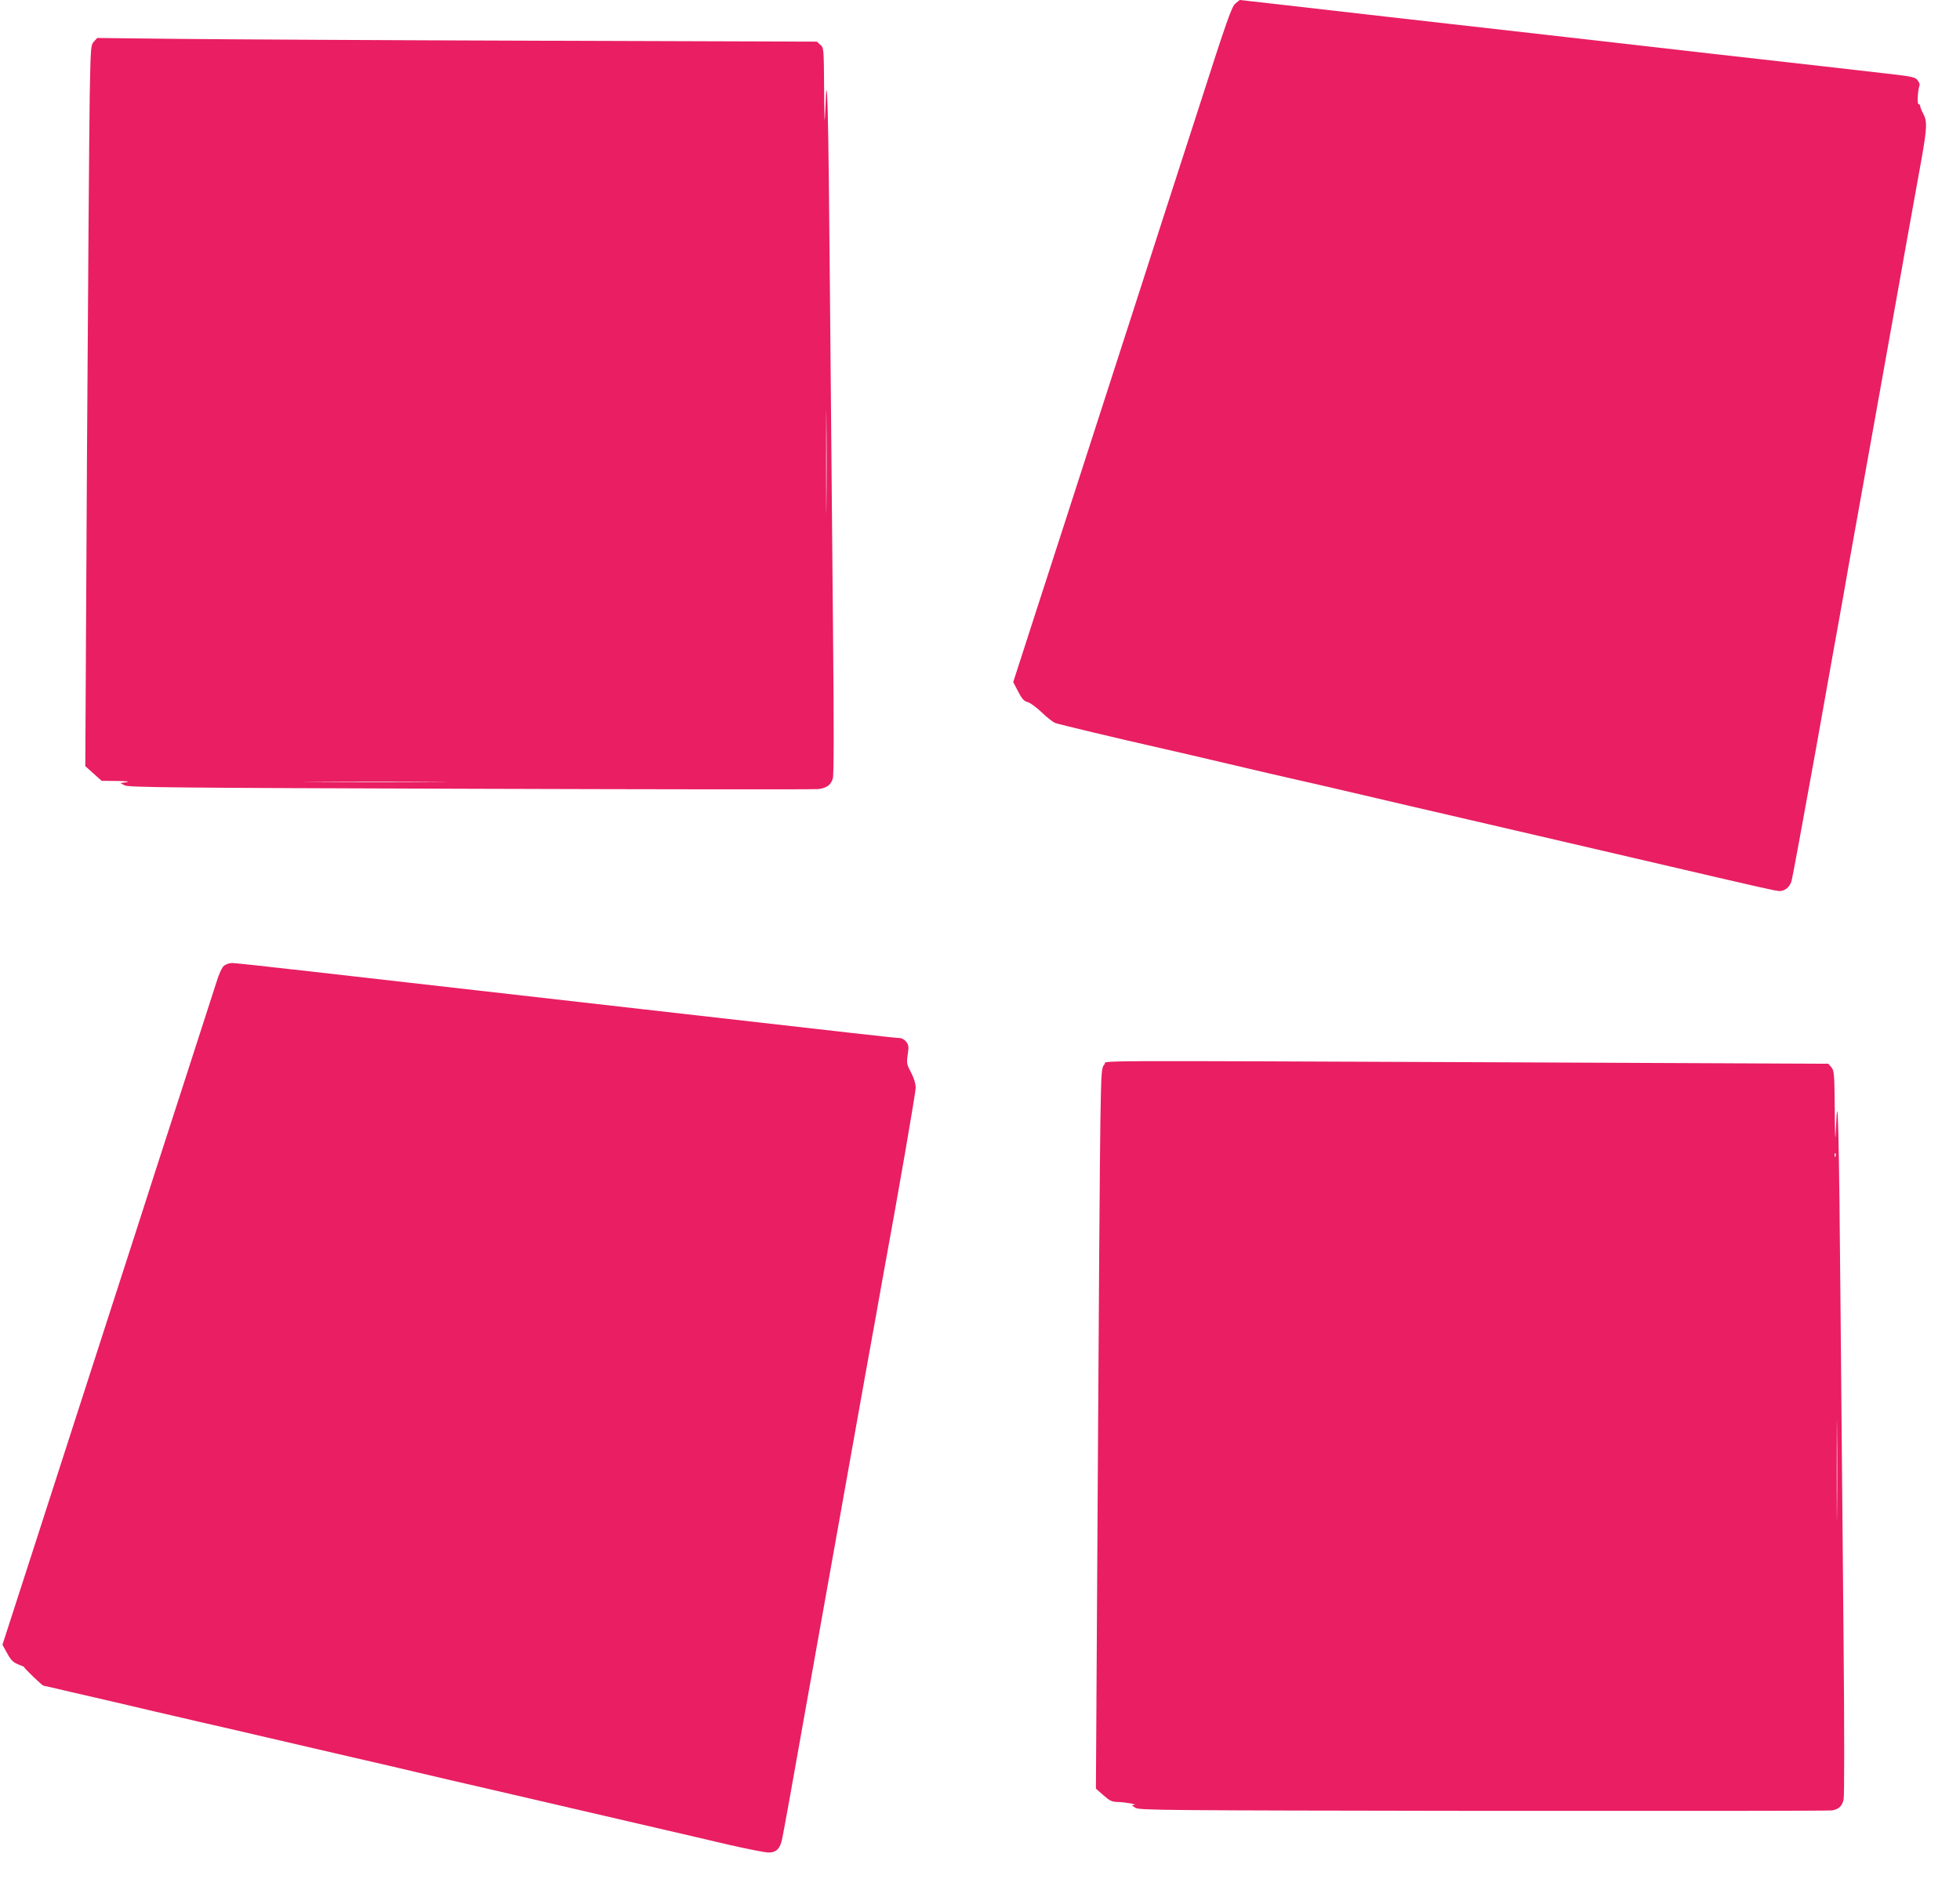
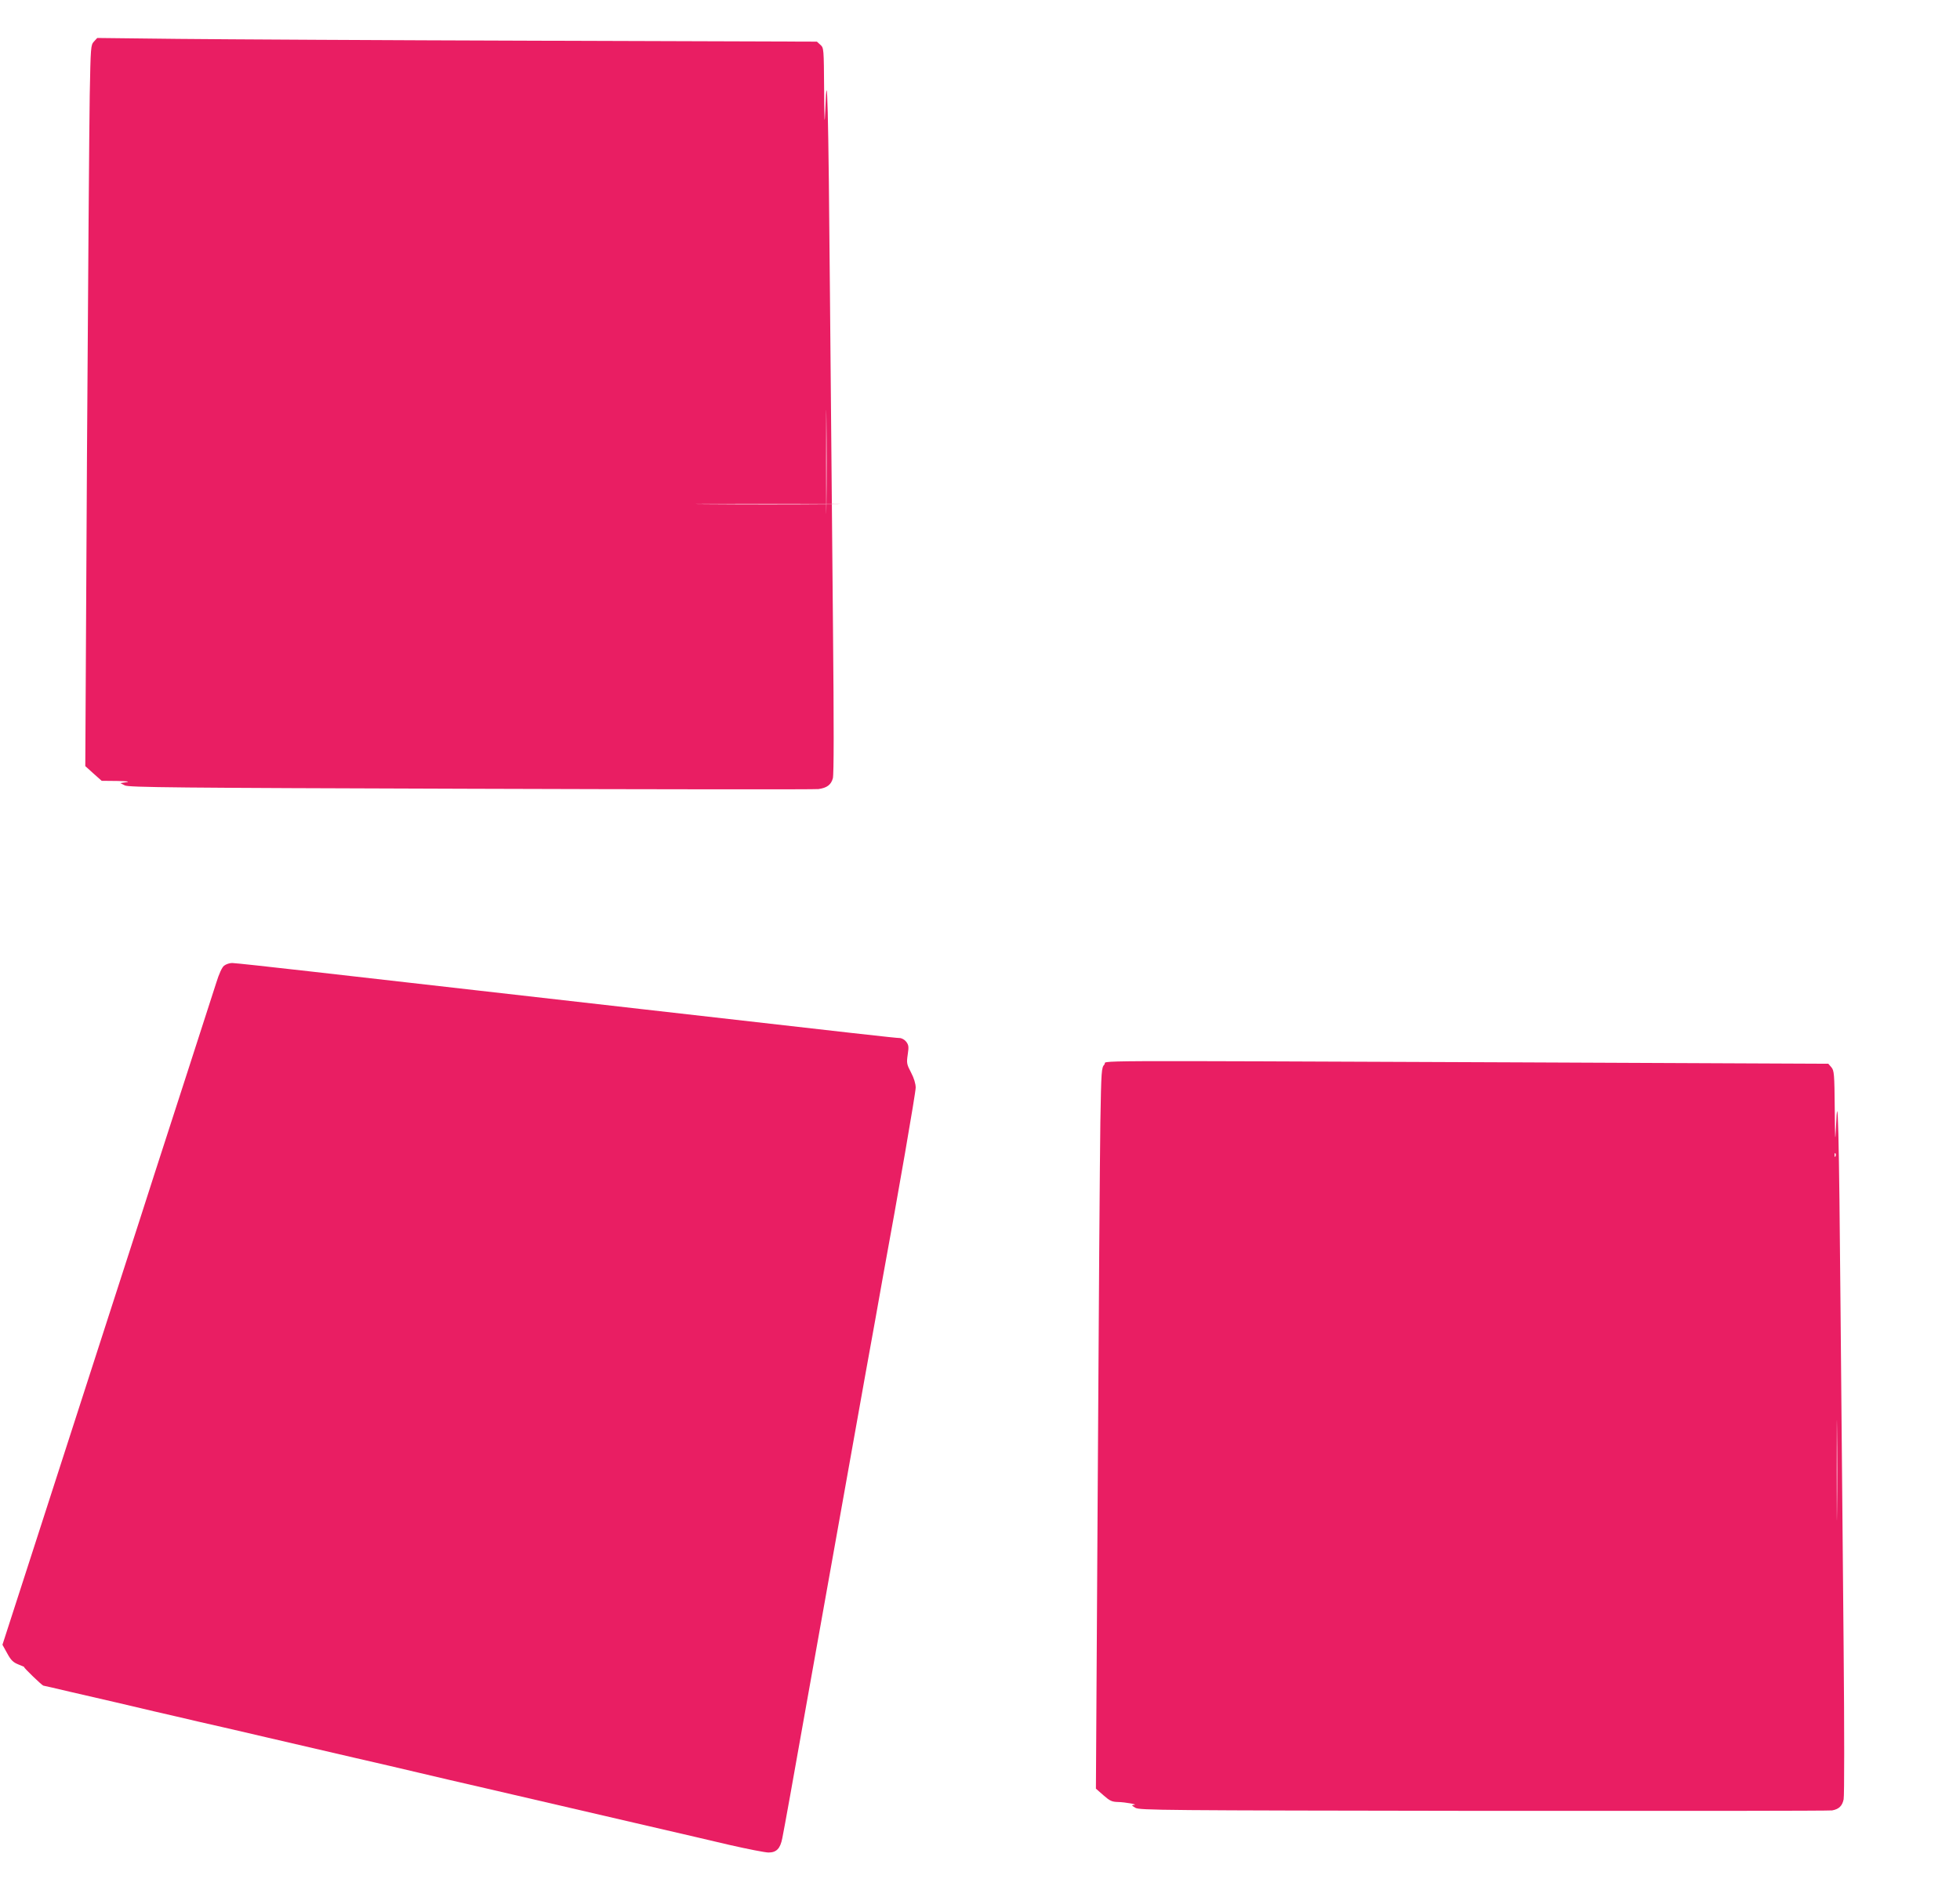
<svg xmlns="http://www.w3.org/2000/svg" version="1.0" width="1280pt" height="1232pt" viewBox="0 0 1280 1232" preserveAspectRatio="xMidYMid meet">
  <g transform="translate(0,1232) scale(0.1,-0.1)" fill="#e91e63" stroke="none">
-     <path d="M8068 12297 c-24 -19 -56 -110 -238 -677 -117 -360 -234 -725 -262 -810 -27 -85 -71 -222 -98 -305 -49 -152 -431 -1334 -520 -1610 -27 -82 -112 -348 -191 -590 l-142 -440 32 -62 c25 -48 39 -63 60 -68 16 -3 57 -33 92 -66 35 -34 75 -65 89 -71 24 -9 421 -104 705 -168 72 -16 265 -61 430 -100 165 -39 359 -84 430 -100 72 -16 276 -63 455 -105 179 -42 440 -103 580 -135 140 -32 392 -91 560 -130 168 -39 361 -84 430 -100 69 -16 262 -61 430 -100 621 -145 690 -160 712 -160 34 0 65 25 77 63 6 17 76 399 157 847 80 448 156 876 170 950 13 74 33 185 43 245 11 61 81 452 156 870 75 418 145 807 155 865 26 149 123 689 165 920 40 225 42 266 15 317 -11 21 -20 43 -20 50 0 7 -5 13 -11 13 -10 0 -5 90 7 124 2 6 -4 21 -14 33 -15 19 -37 24 -197 42 -99 12 -614 70 -1145 130 -531 61 -1008 115 -1060 121 -52 6 -528 60 -1058 120 -530 61 -964 110 -965 110 -1 0 -14 -10 -29 -23z" />
-     <path d="M613 12048 c-20 -22 -21 -33 -27 -348 -3 -179 -11 -1238 -18 -2355 l-11 -2029 53 -48 54 -48 100 -1 c66 -1 87 -4 61 -8 l-39 -6 29 -15 c26 -13 321 -16 2260 -22 1227 -4 2248 -5 2270 -2 56 8 82 28 94 70 7 25 7 347 1 973 -5 515 -14 1503 -20 2196 -10 1212 -18 1532 -30 1205 -5 -121 -6 -99 -8 126 -2 266 -2 271 -24 291 l-23 21 -1820 6 c-1001 3 -2058 9 -2350 12 l-530 6 -22 -24z m4784 -3021 c-1 -150 -2 -24 -2 278 0 303 1 425 2 272 2 -153 2 -401 0 -550z m-2564 -1814 c-211 -2 -555 -2 -765 0 -211 1 -39 2 382 2 421 0 593 -1 383 -2z" />
+     <path d="M613 12048 c-20 -22 -21 -33 -27 -348 -3 -179 -11 -1238 -18 -2355 l-11 -2029 53 -48 54 -48 100 -1 c66 -1 87 -4 61 -8 l-39 -6 29 -15 c26 -13 321 -16 2260 -22 1227 -4 2248 -5 2270 -2 56 8 82 28 94 70 7 25 7 347 1 973 -5 515 -14 1503 -20 2196 -10 1212 -18 1532 -30 1205 -5 -121 -6 -99 -8 126 -2 266 -2 271 -24 291 l-23 21 -1820 6 c-1001 3 -2058 9 -2350 12 l-530 6 -22 -24z m4784 -3021 c-1 -150 -2 -24 -2 278 0 303 1 425 2 272 2 -153 2 -401 0 -550z c-211 -2 -555 -2 -765 0 -211 1 -39 2 382 2 421 0 593 -1 383 -2z" />
    <path d="M1463 6012 c-13 -10 -33 -53 -51 -112 -17 -52 -103 -320 -192 -595 -89 -275 -184 -569 -211 -652 -27 -84 -71 -222 -98 -305 -27 -84 -122 -378 -211 -653 -196 -607 -205 -634 -471 -1459 l-213 -659 31 -56 c25 -46 39 -59 74 -73 24 -9 41 -17 37 -17 -7 -1 118 -121 125 -121 2 0 82 -18 178 -41 96 -22 230 -53 299 -69 69 -16 184 -43 255 -60 72 -16 198 -46 280 -65 83 -18 287 -66 455 -105 168 -39 420 -97 560 -130 140 -32 334 -77 430 -100 96 -23 290 -68 430 -100 140 -33 392 -91 560 -130 168 -39 420 -97 560 -130 140 -32 353 -82 472 -110 119 -27 235 -50 257 -50 52 0 77 26 90 94 10 47 86 470 131 726 17 94 312 1746 410 2295 22 121 52 285 66 365 14 80 36 204 49 275 102 554 215 1208 215 1241 0 25 -11 62 -30 98 -29 55 -30 63 -22 118 8 52 6 62 -10 84 -11 14 -30 24 -44 24 -23 0 -247 25 -1694 190 -239 27 -714 81 -1055 120 -341 39 -835 95 -1099 125 -263 30 -493 55 -510 55 -17 0 -41 -8 -53 -18z" />
    <path d="M7213 5368 c-20 -22 -21 -37 -27 -378 -3 -195 -11 -1255 -17 -2354 l-12 -1999 49 -43 c42 -37 56 -43 94 -44 49 -1 137 -17 105 -19 -17 -1 -15 -4 10 -19 28 -16 161 -17 2275 -20 1235 -1 2259 0 2275 3 44 8 66 29 75 72 5 22 5 449 0 993 -5 525 -14 1513 -20 2195 -10 1188 -18 1500 -30 1200 -5 -107 -6 -86 -8 120 -2 232 -4 252 -22 274 l-20 23 -2027 9 c-2954 12 -2676 13 -2700 -13z m4774 -600 c-3 -8 -6 -5 -6 6 -1 11 2 17 5 13 3 -3 4 -12 1 -19z m10 -2315 c-1 -147 -2 -29 -2 262 0 292 1 412 2 268 2 -144 2 -382 0 -530z" />
  </g>
</svg>